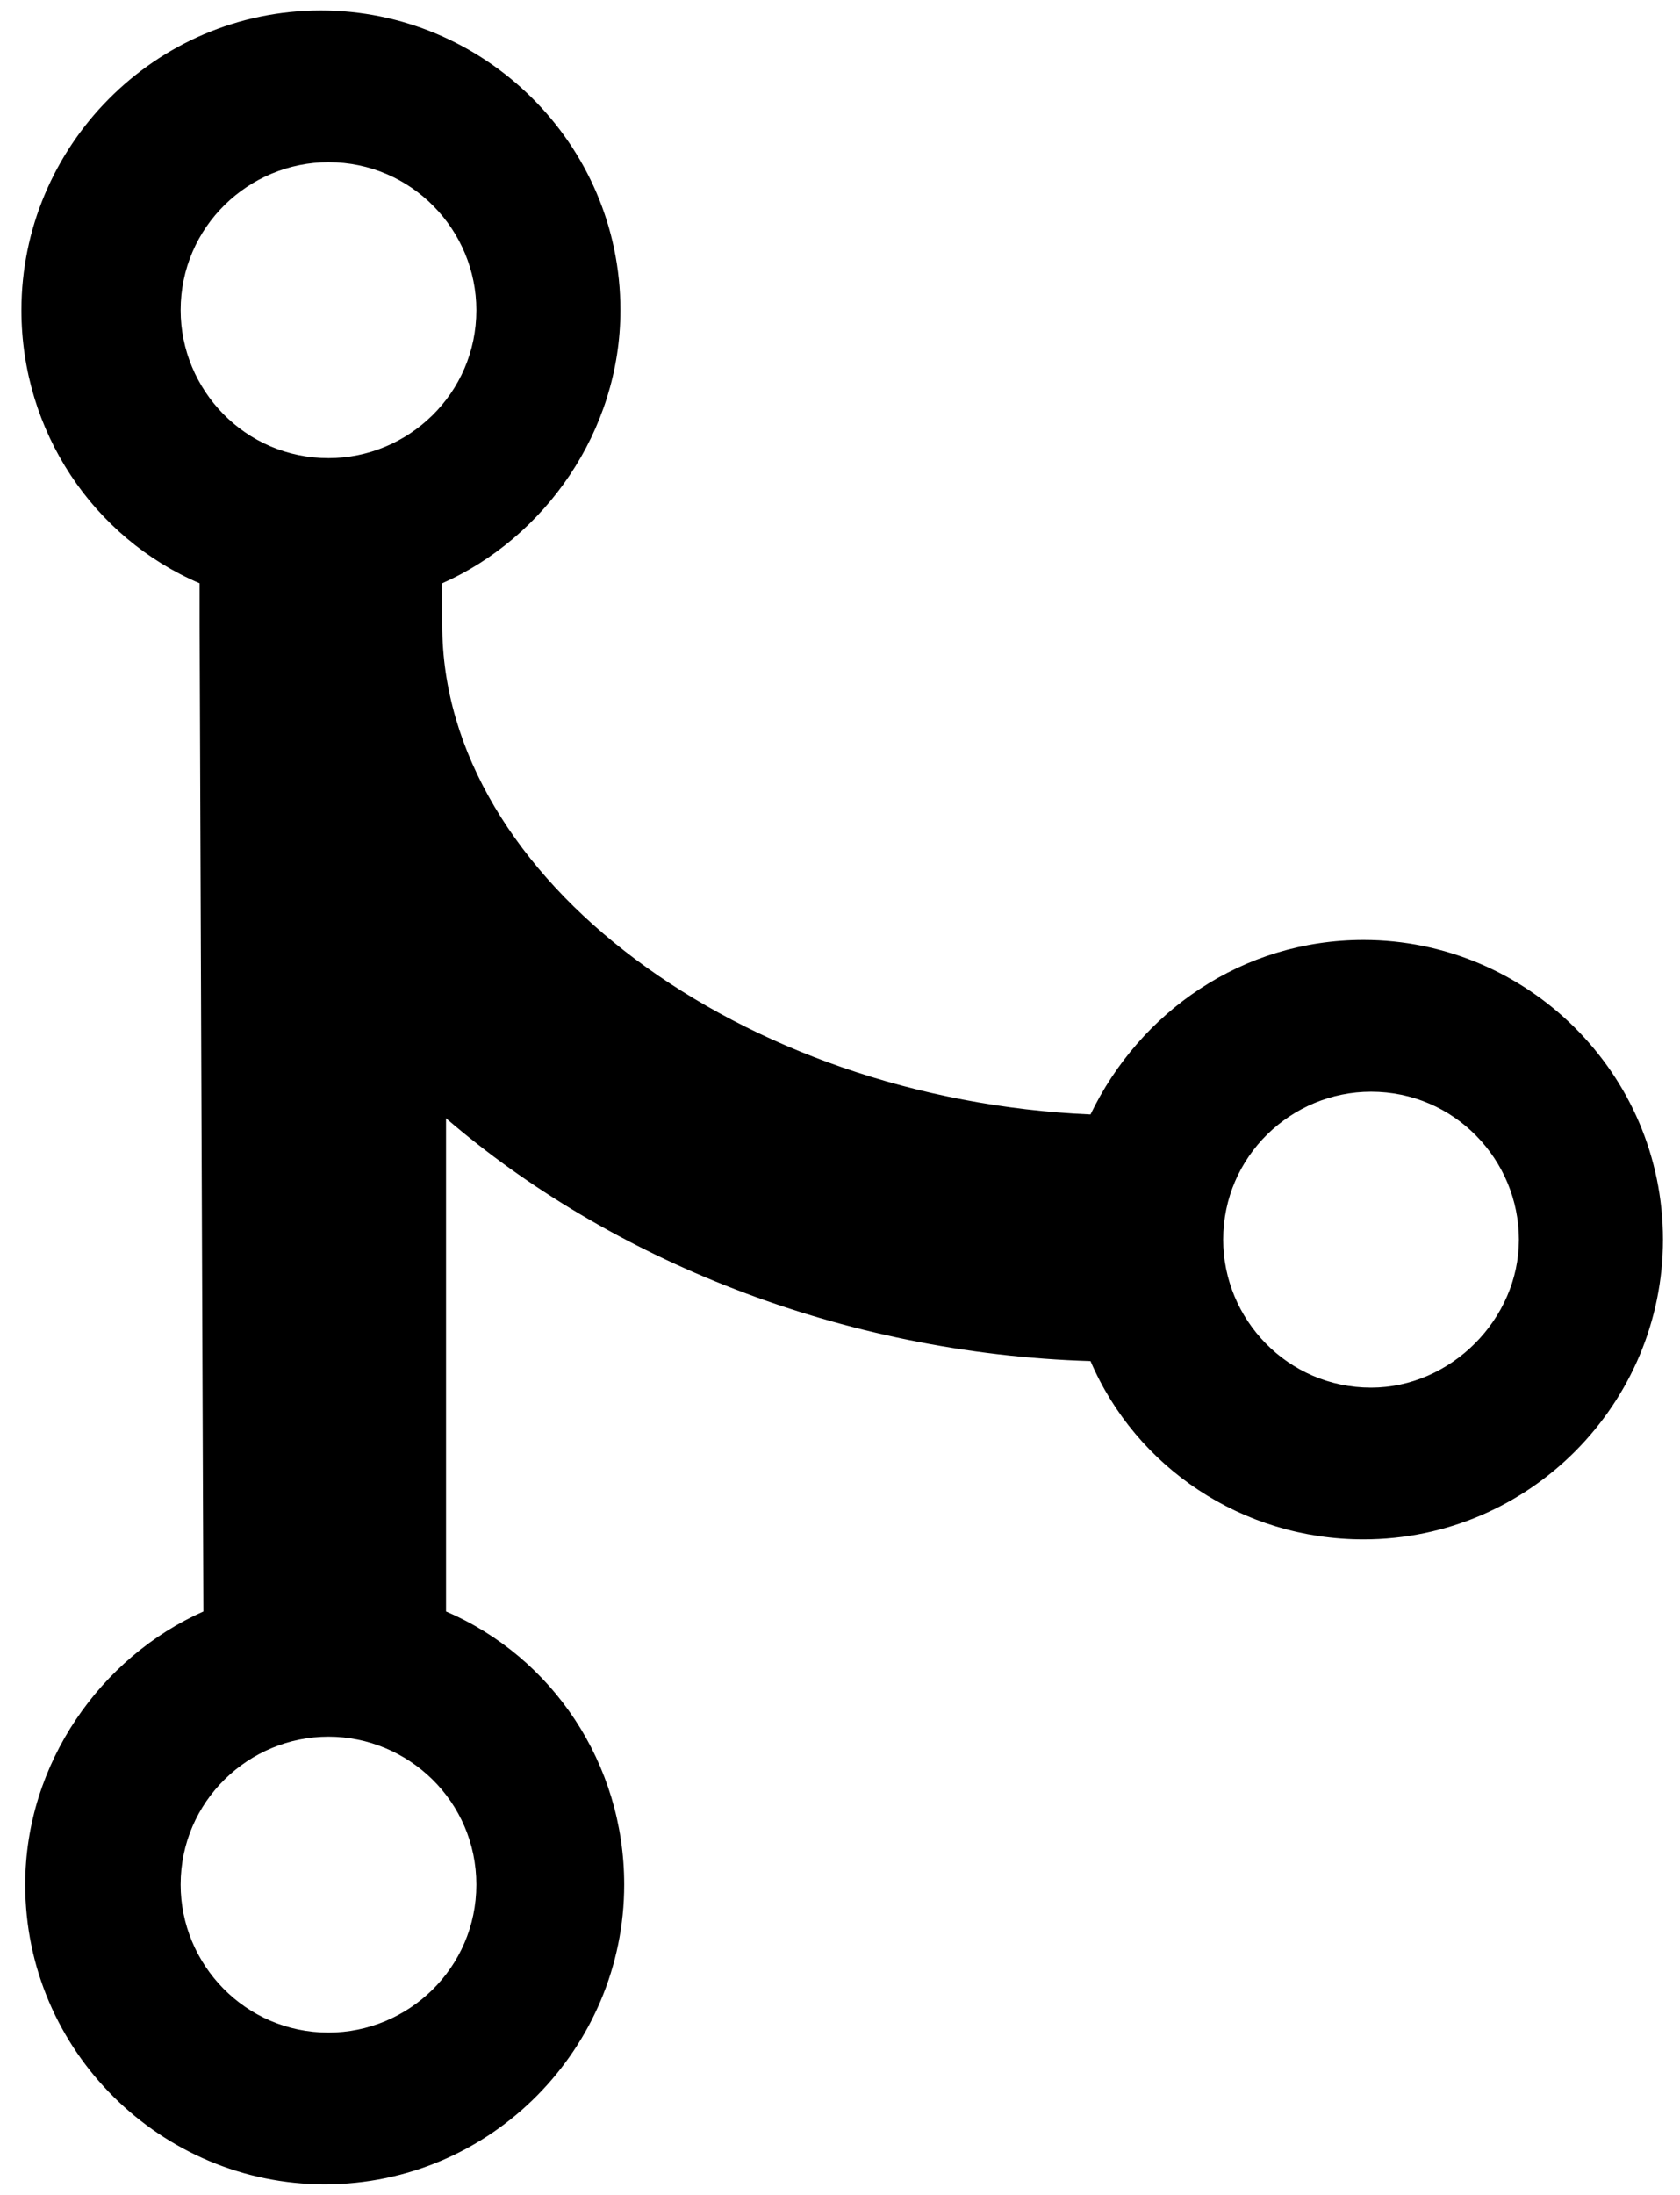
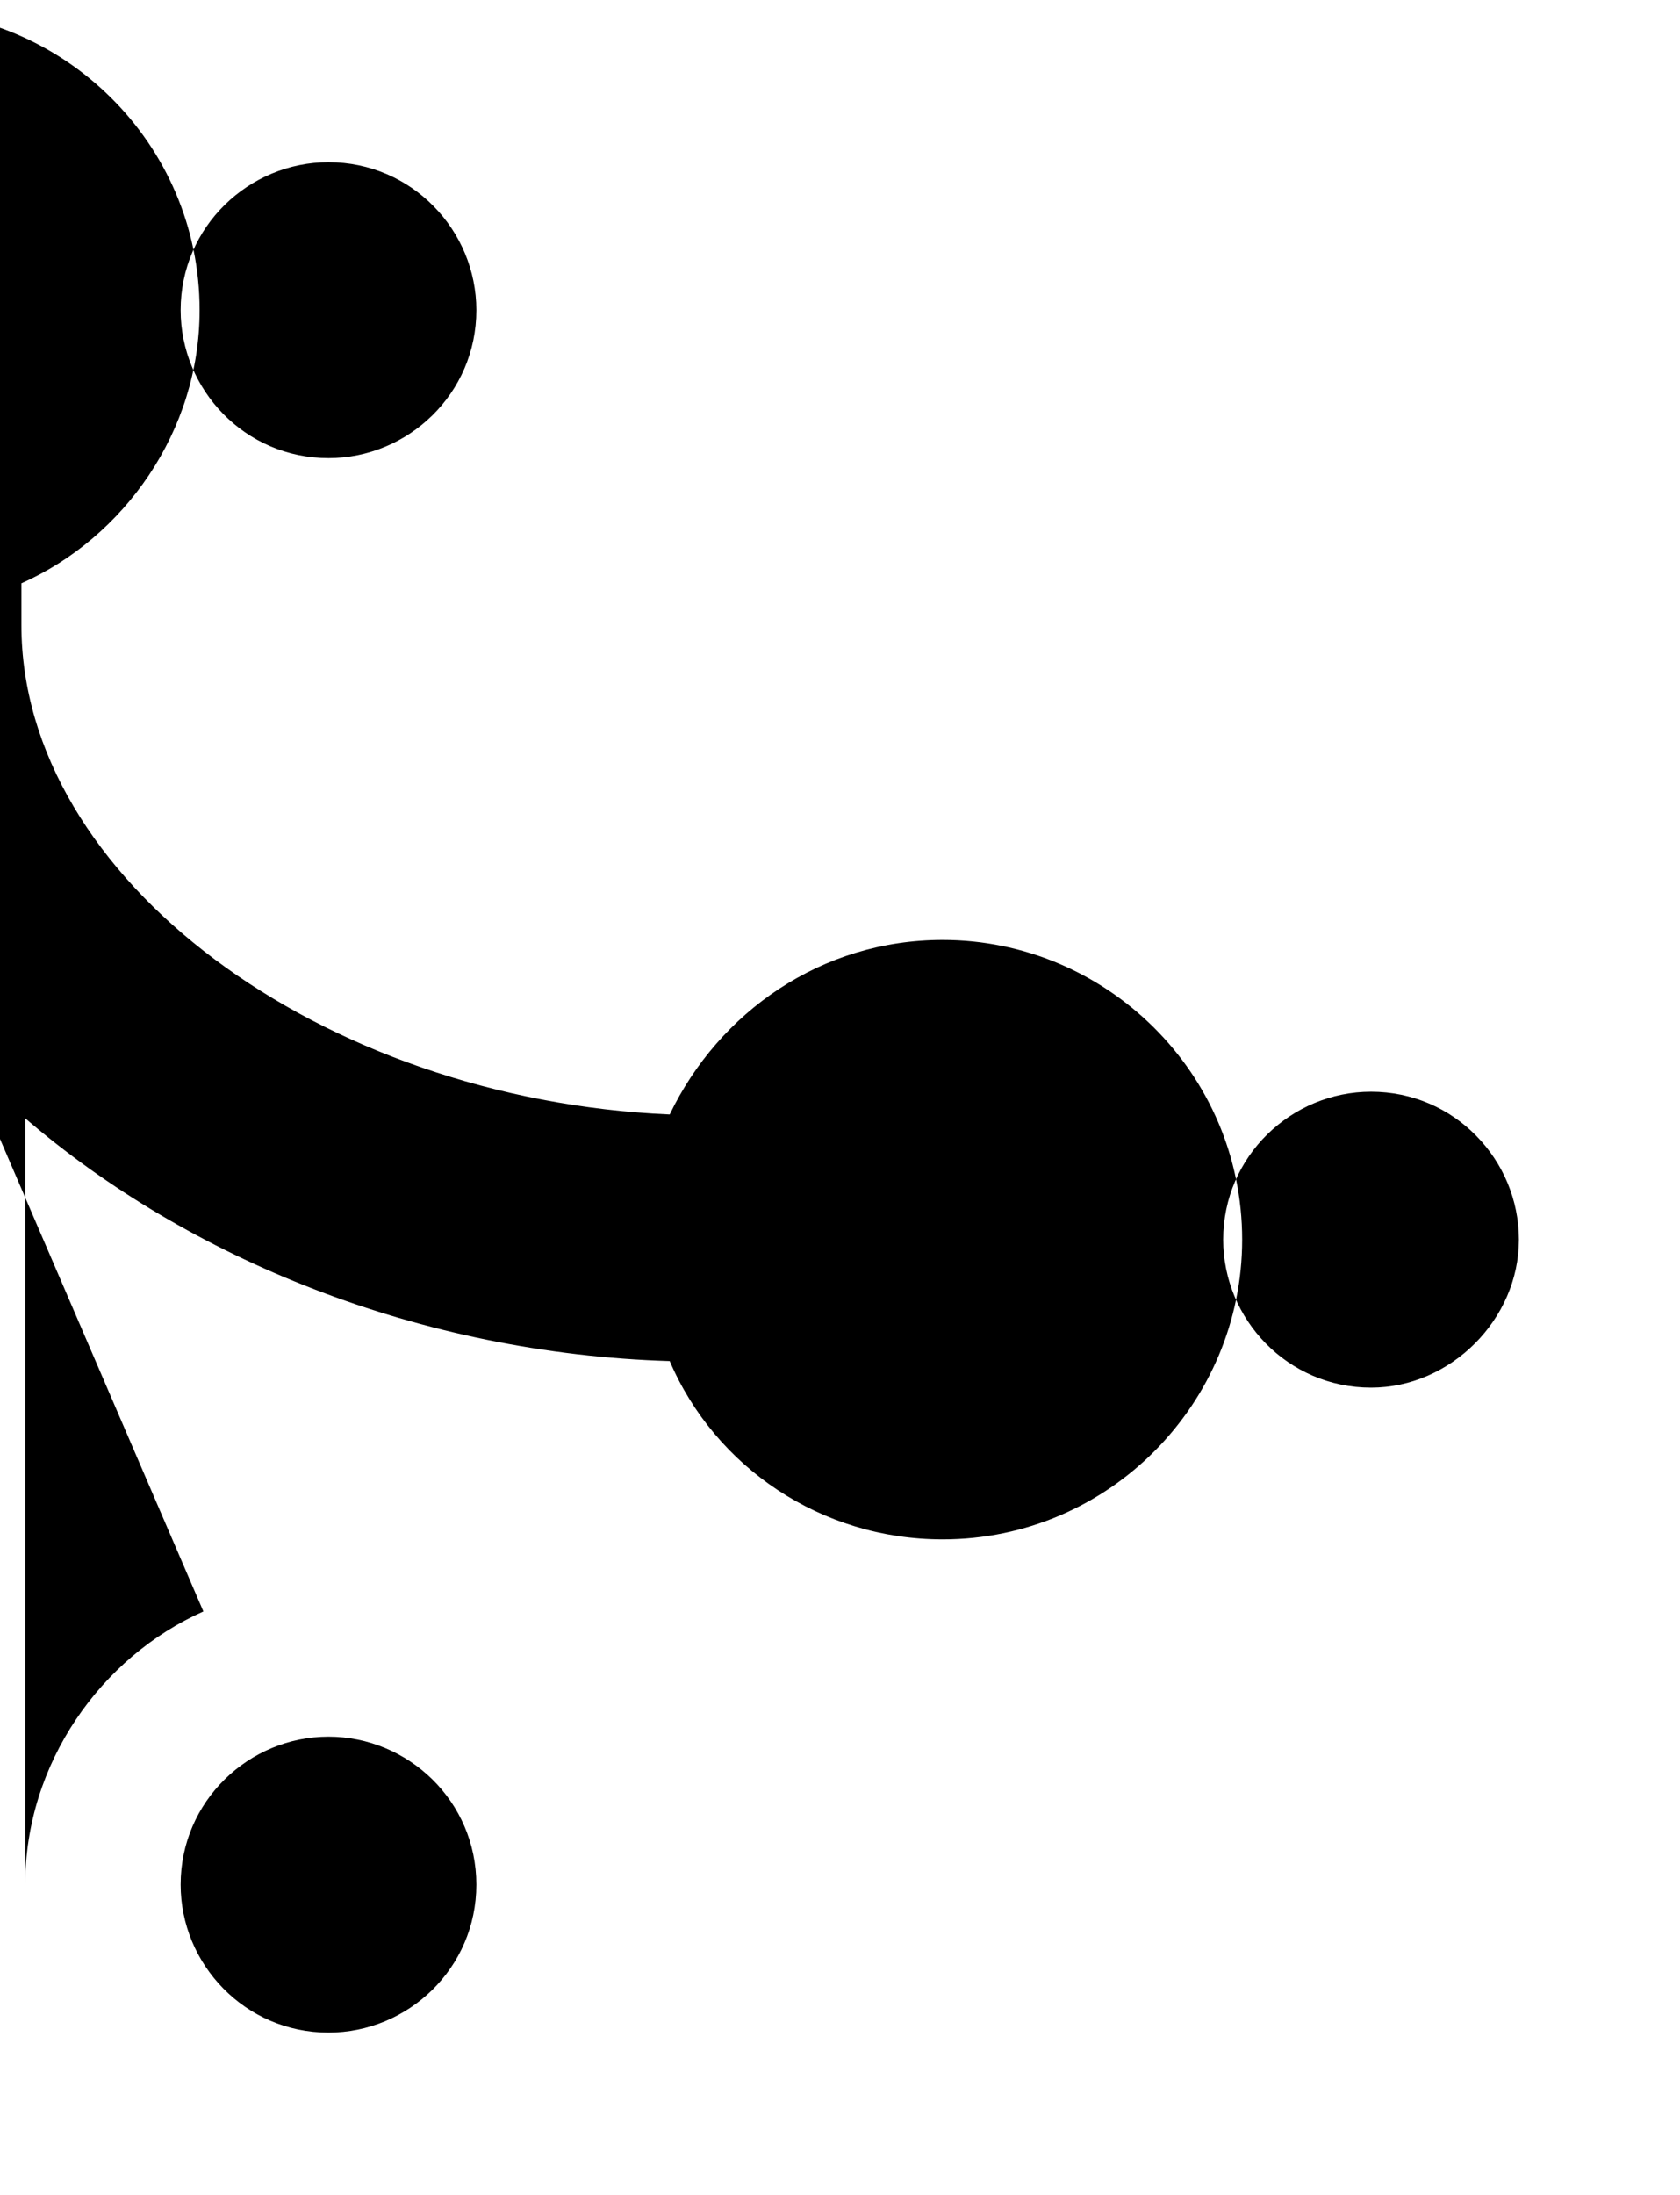
<svg xmlns="http://www.w3.org/2000/svg" width="383" height="500">
-   <path d="M46.368 367.111C23.032 377.482 5.746 401.684 5.746 429.34c0 38.029 31.114 68.278 68.279 68.278 38.028 0 68.277-31.113 68.277-68.278 0-27.656-16.421-51.857-40.62-62.229V254.754c37.165 31.979 89.885 53.585 146.929 55.314 10.37 24.2 34.572 40.621 62.229 40.621 38.028 0 68.278-31.113 68.278-68.278 0-38.029-31.114-68.279-68.278-68.279-27.656 0-50.992 16.42-62.229 39.756-79.515-3.457-147.794-53.585-147.794-111.493v-9.507c23.336-10.372 40.623-34.572 40.623-62.229 0-38.029-31.115-68.279-68.279-68.279-38.029 0-68.279 31.114-68.279 68.279 0 27.657 16.421 51.857 40.622 62.229v44.079-34.571M41.182 70.66c0-19.015 15.557-33.708 33.708-33.708 19.014 0 33.707 15.558 33.707 33.708 0 19.015-15.556 33.708-33.707 33.708-19.016-.001-33.708-15.558-33.708-33.708zm67.414 358.68c0 19.015-15.556 33.707-33.707 33.707-19.015 0-33.708-15.557-33.708-33.707 0-19.015 15.557-33.708 33.708-33.708s33.707 14.693 33.707 33.708zm203.973-113.222c-19.016 0-33.71-15.558-33.71-33.708 0-19.014 15.559-33.707 33.71-33.707 19.014 0 33.707 15.557 33.707 33.707s-15.557 33.708-33.707 33.708z" />
+   <path d="M46.368 367.111C23.032 377.482 5.746 401.684 5.746 429.34V254.754c37.165 31.979 89.885 53.585 146.929 55.314 10.37 24.2 34.572 40.621 62.229 40.621 38.028 0 68.278-31.113 68.278-68.278 0-38.029-31.114-68.279-68.278-68.279-27.656 0-50.992 16.42-62.229 39.756-79.515-3.457-147.794-53.585-147.794-111.493v-9.507c23.336-10.372 40.623-34.572 40.623-62.229 0-38.029-31.115-68.279-68.279-68.279-38.029 0-68.279 31.114-68.279 68.279 0 27.657 16.421 51.857 40.622 62.229v44.079-34.571M41.182 70.66c0-19.015 15.557-33.708 33.708-33.708 19.014 0 33.707 15.558 33.707 33.708 0 19.015-15.556 33.708-33.707 33.708-19.016-.001-33.708-15.558-33.708-33.708zm67.414 358.68c0 19.015-15.556 33.707-33.707 33.707-19.015 0-33.708-15.557-33.708-33.707 0-19.015 15.557-33.708 33.708-33.708s33.707 14.693 33.707 33.708zm203.973-113.222c-19.016 0-33.71-15.558-33.71-33.708 0-19.014 15.559-33.707 33.71-33.707 19.014 0 33.707 15.557 33.707 33.707s-15.557 33.708-33.707 33.708z" />
</svg>